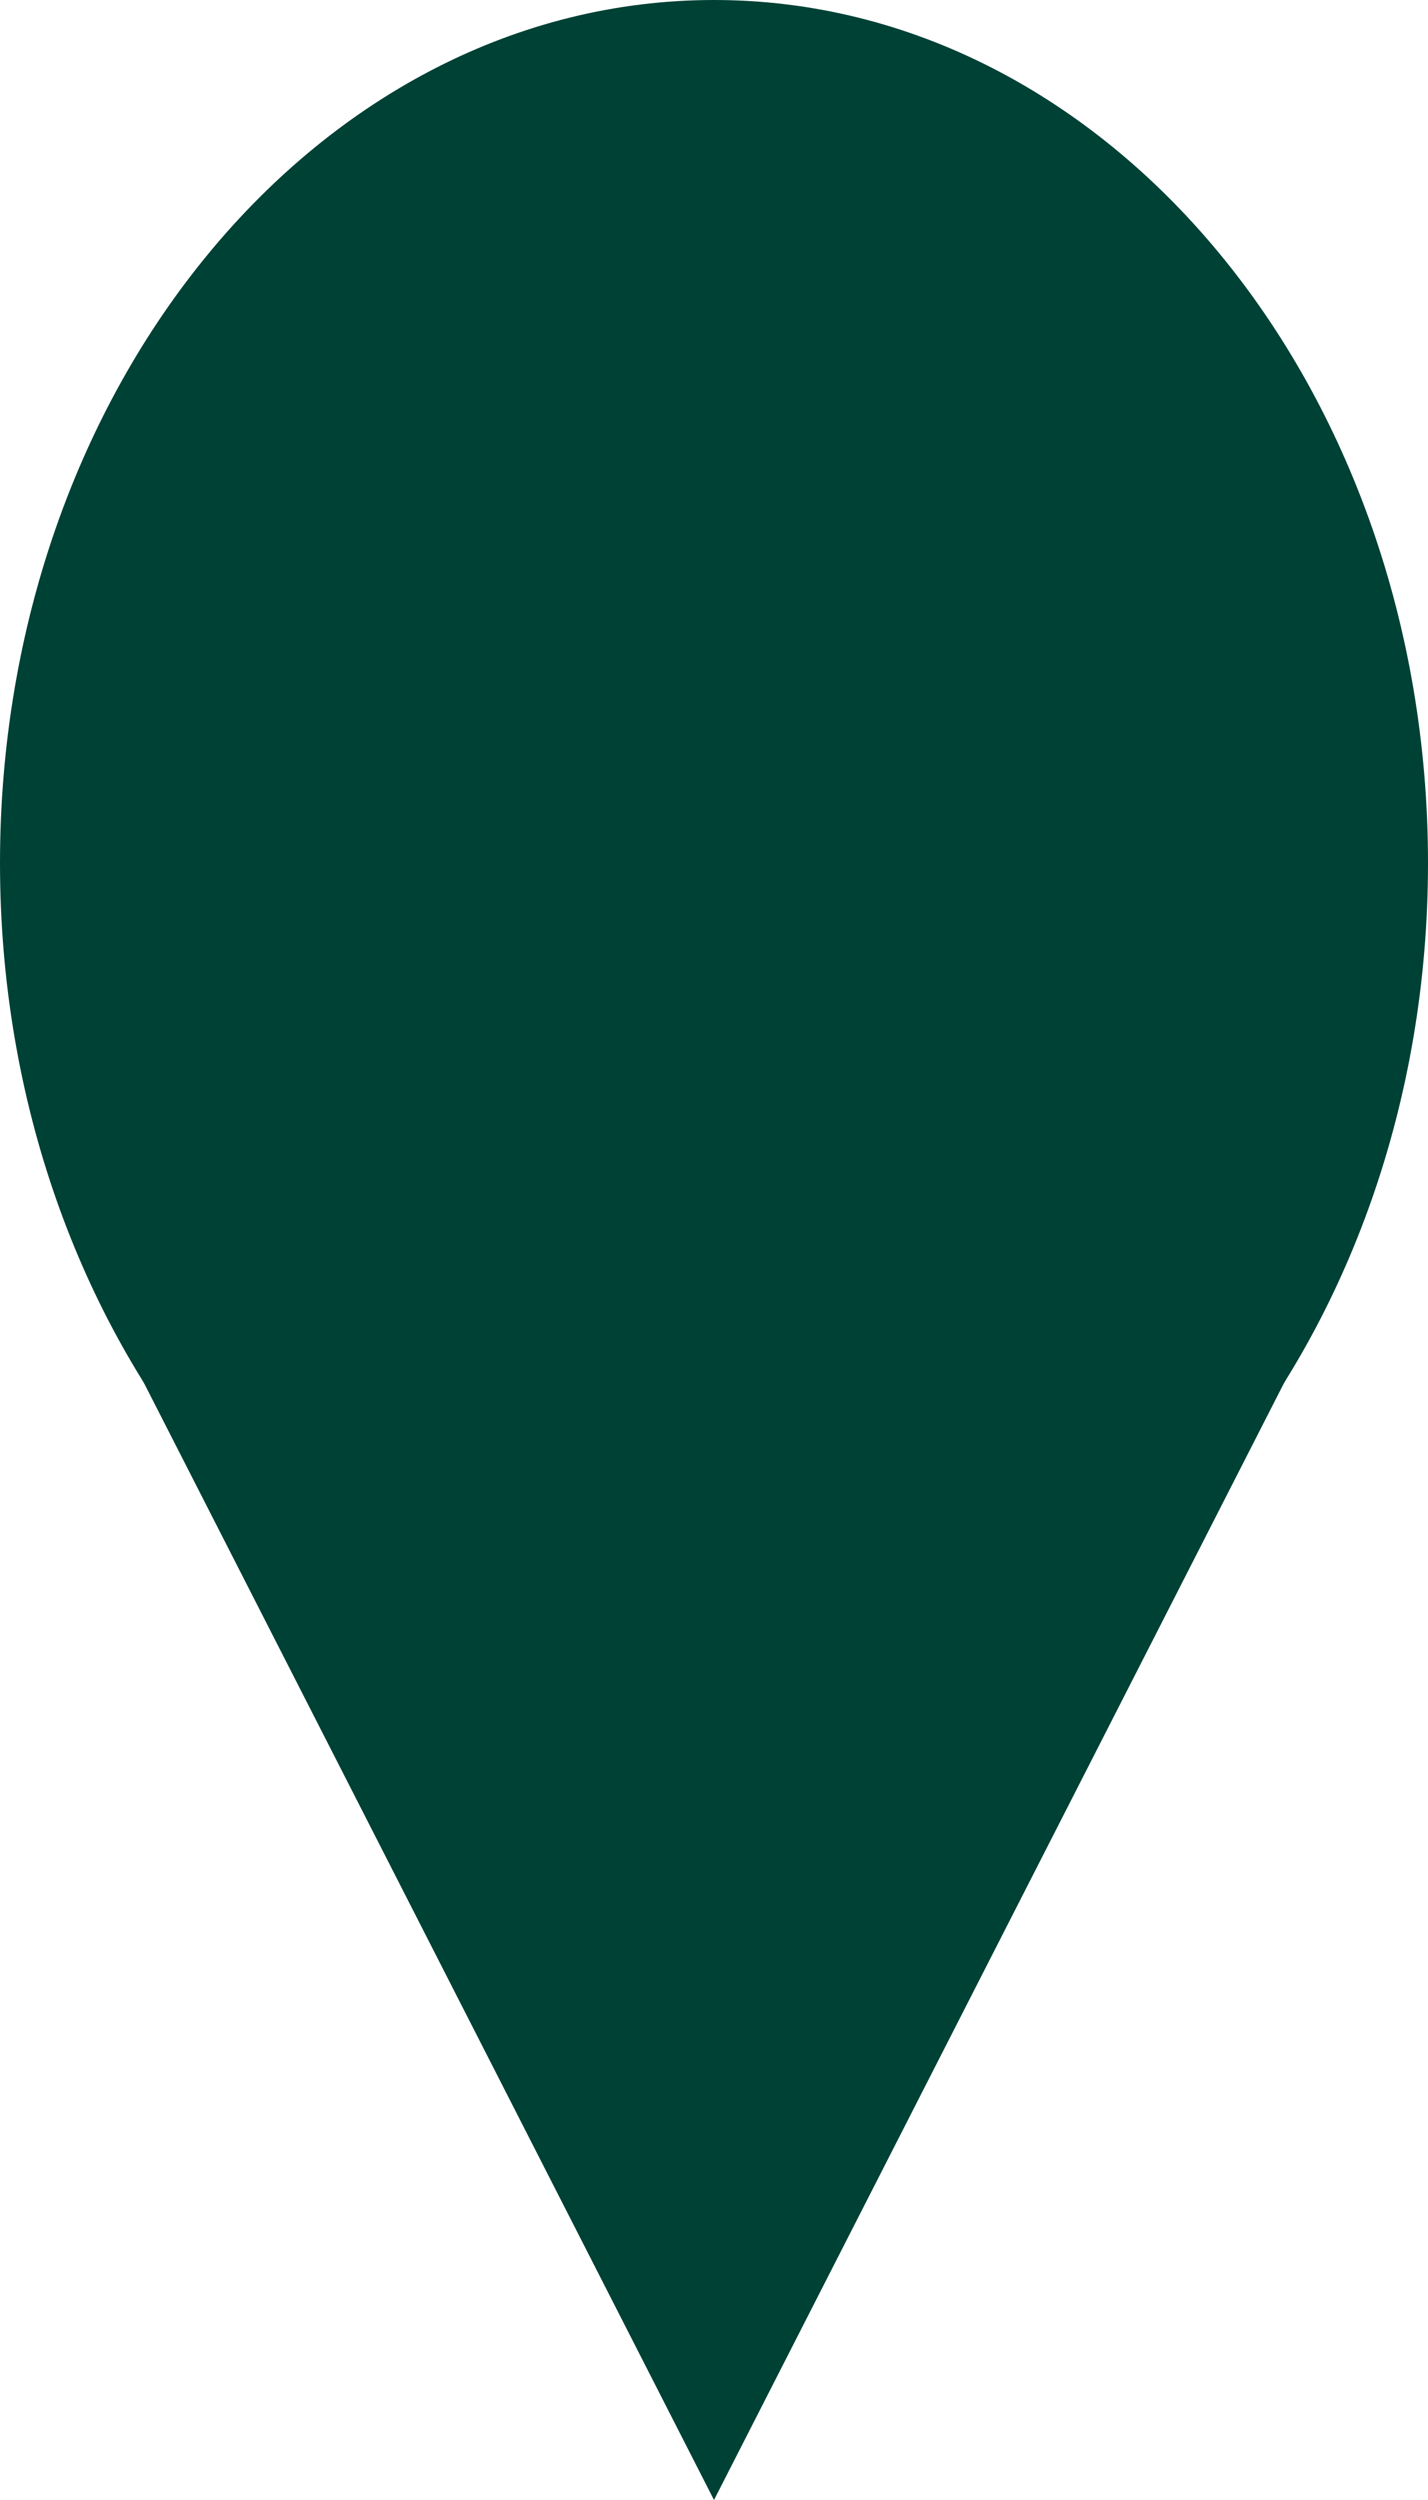
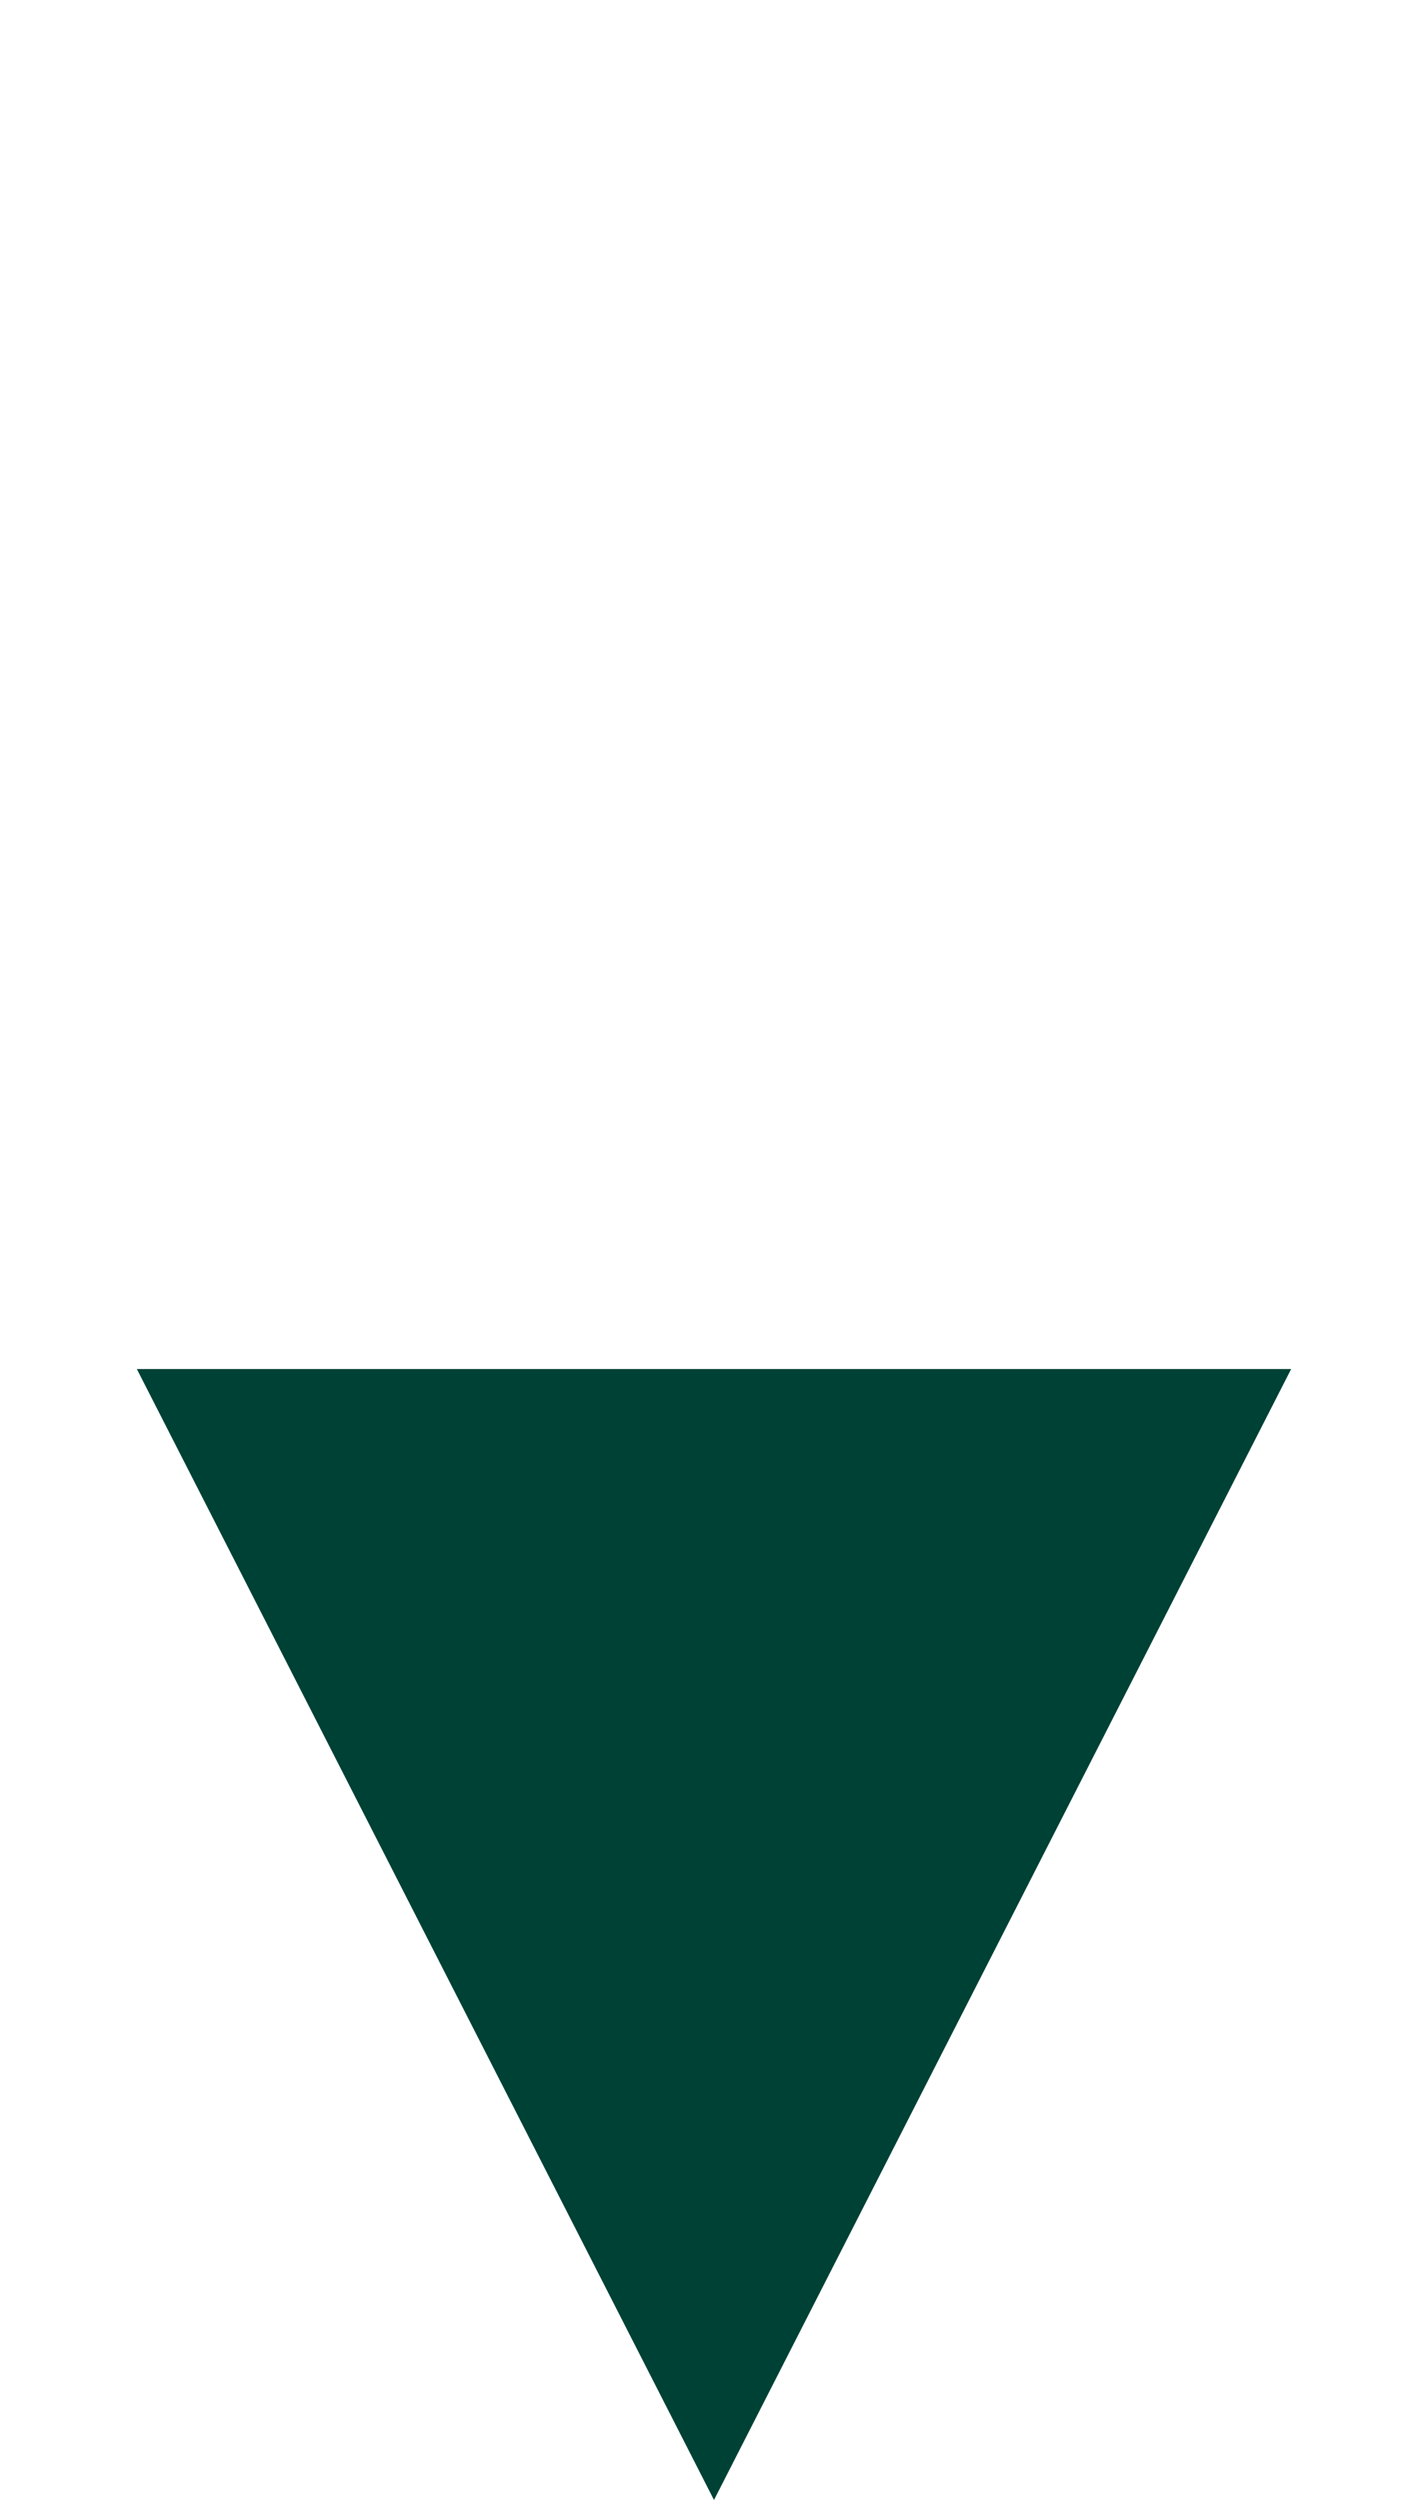
<svg xmlns="http://www.w3.org/2000/svg" width="24" height="42" viewBox="0 0 24 42">
  <g id="map-logo01" transform="translate(-157 -105)">
-     <path id="パス_41" data-name="パス 41" d="M12,0c6.627,0,12,6.492,12,14.5S18.627,29,12,29,0,22.508,0,14.5,5.373,0,12,0Z" transform="translate(157 105)" fill="#004135" />
    <path id="パス_40" data-name="パス 40" d="M9.7,0l9.7,19H0Z" transform="translate(178.7 147) rotate(180)" fill="#004135" />
  </g>
</svg>